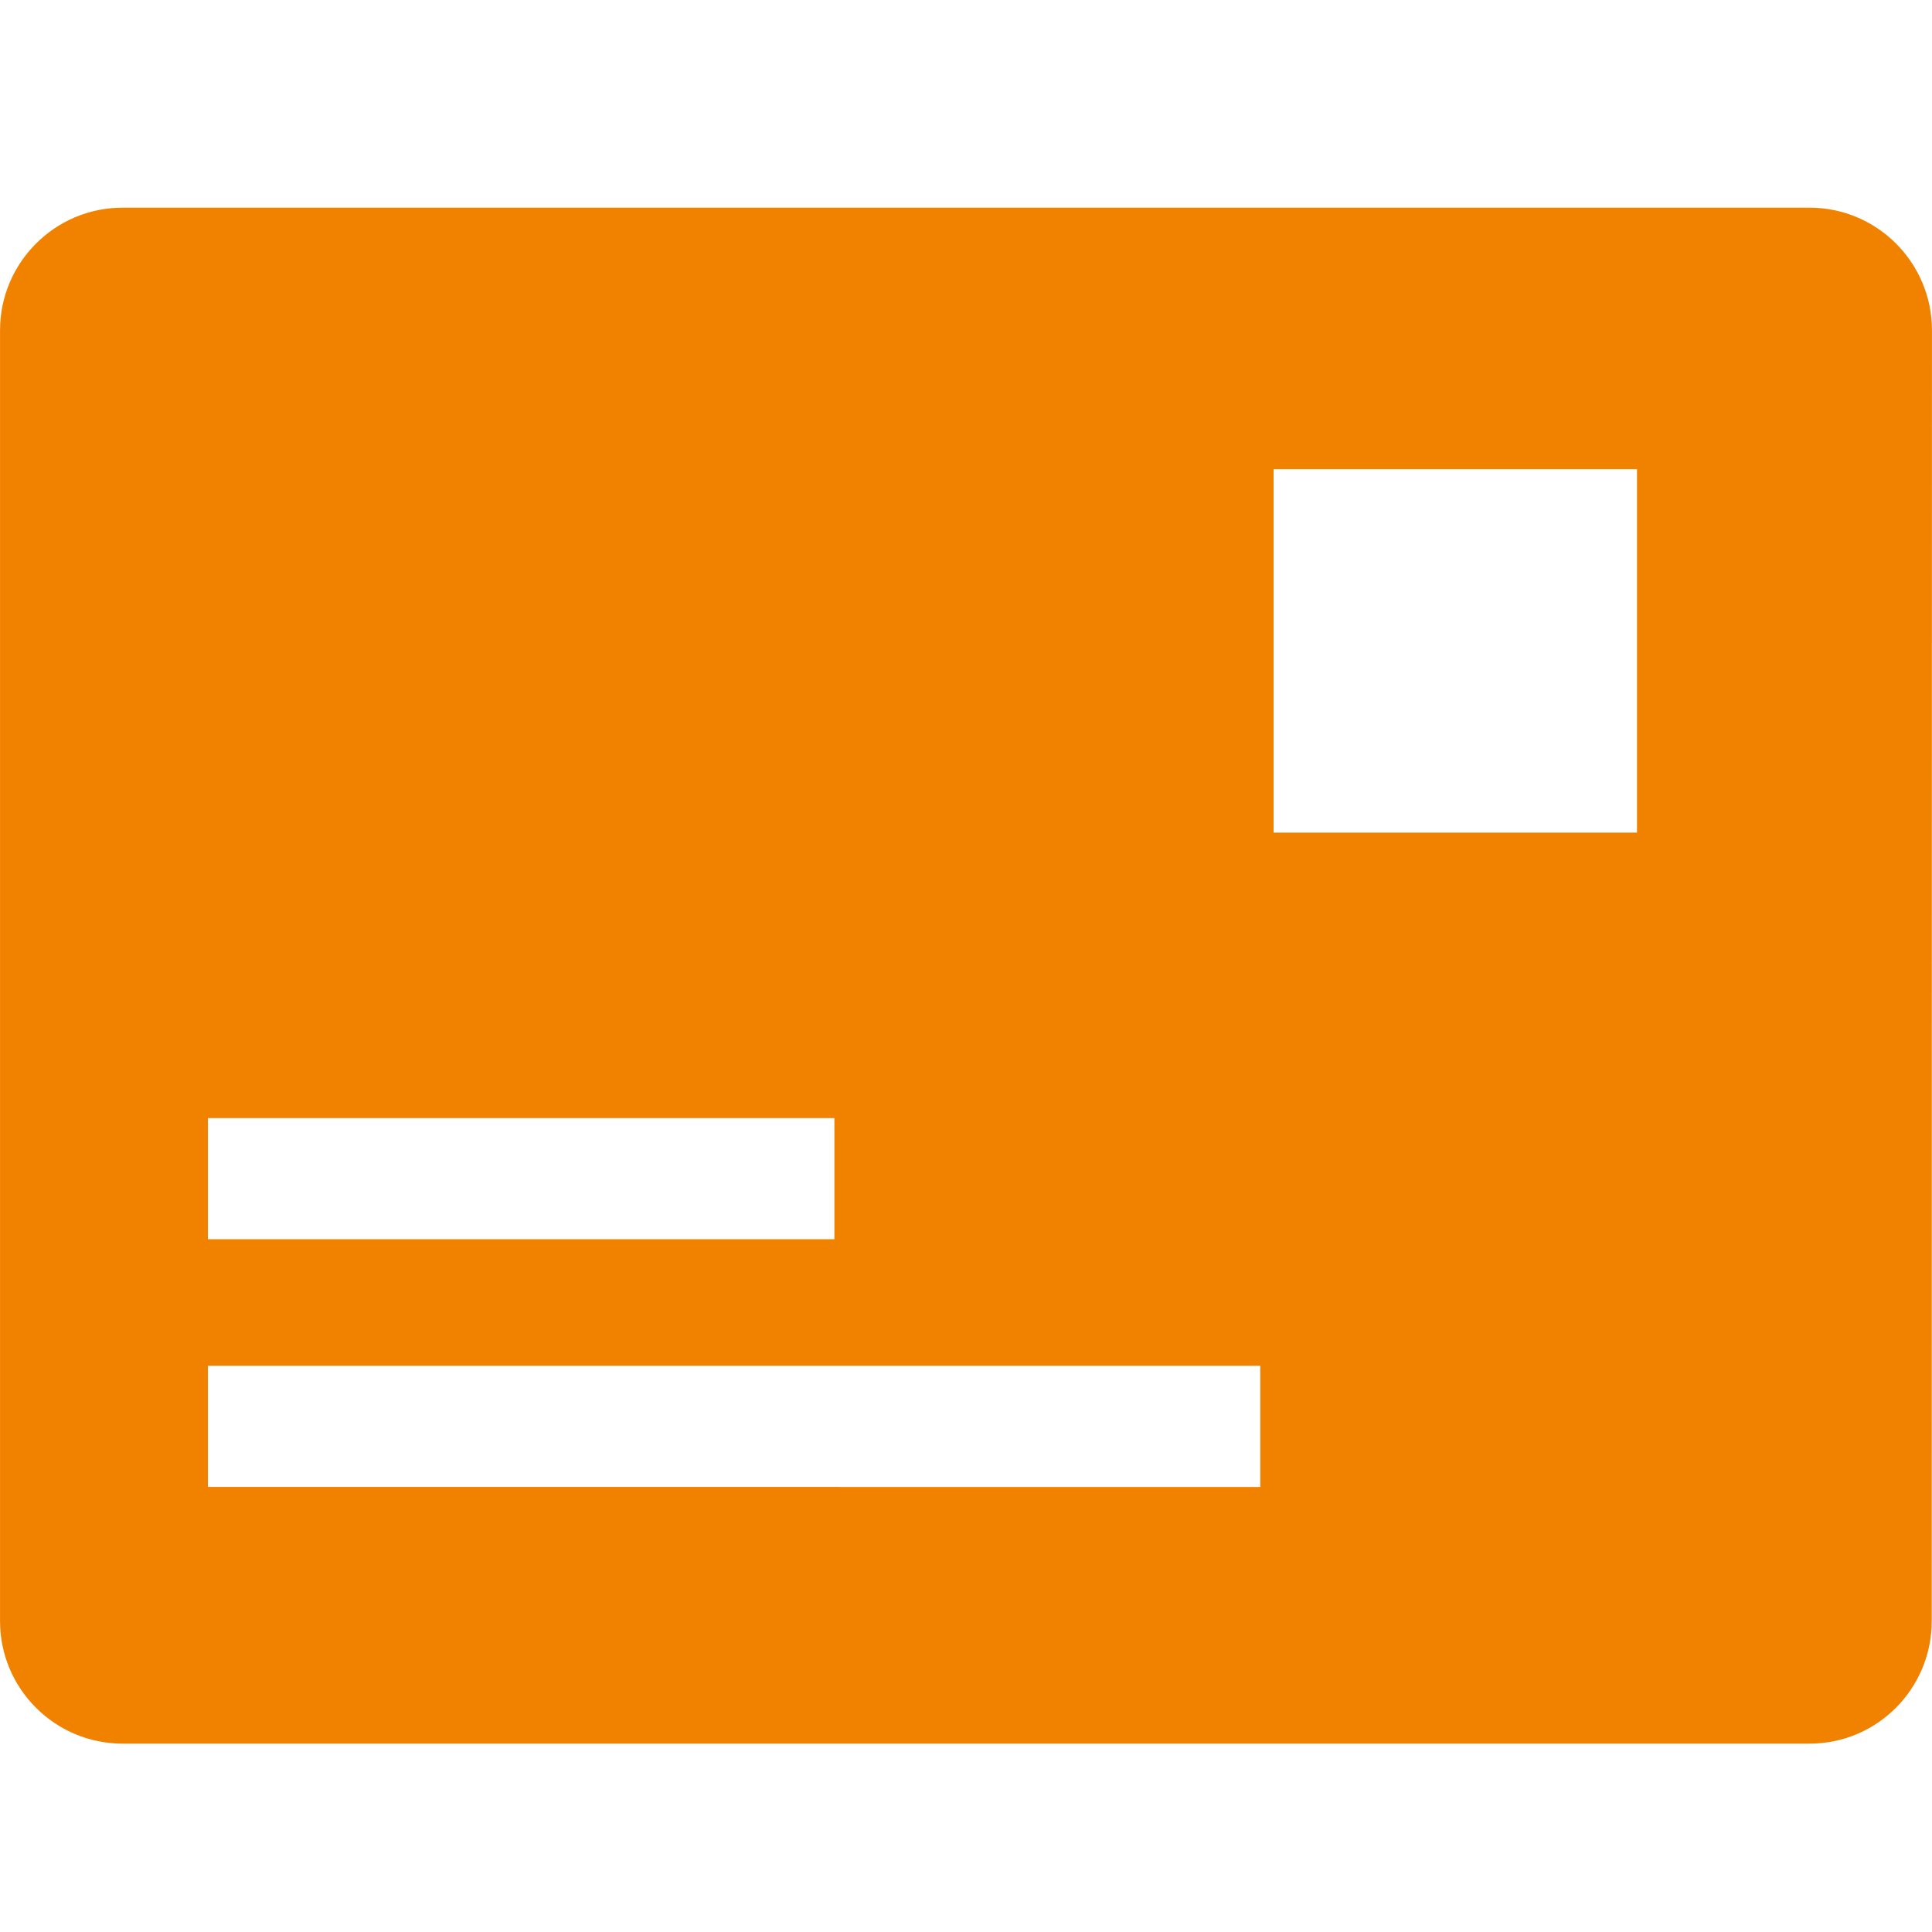
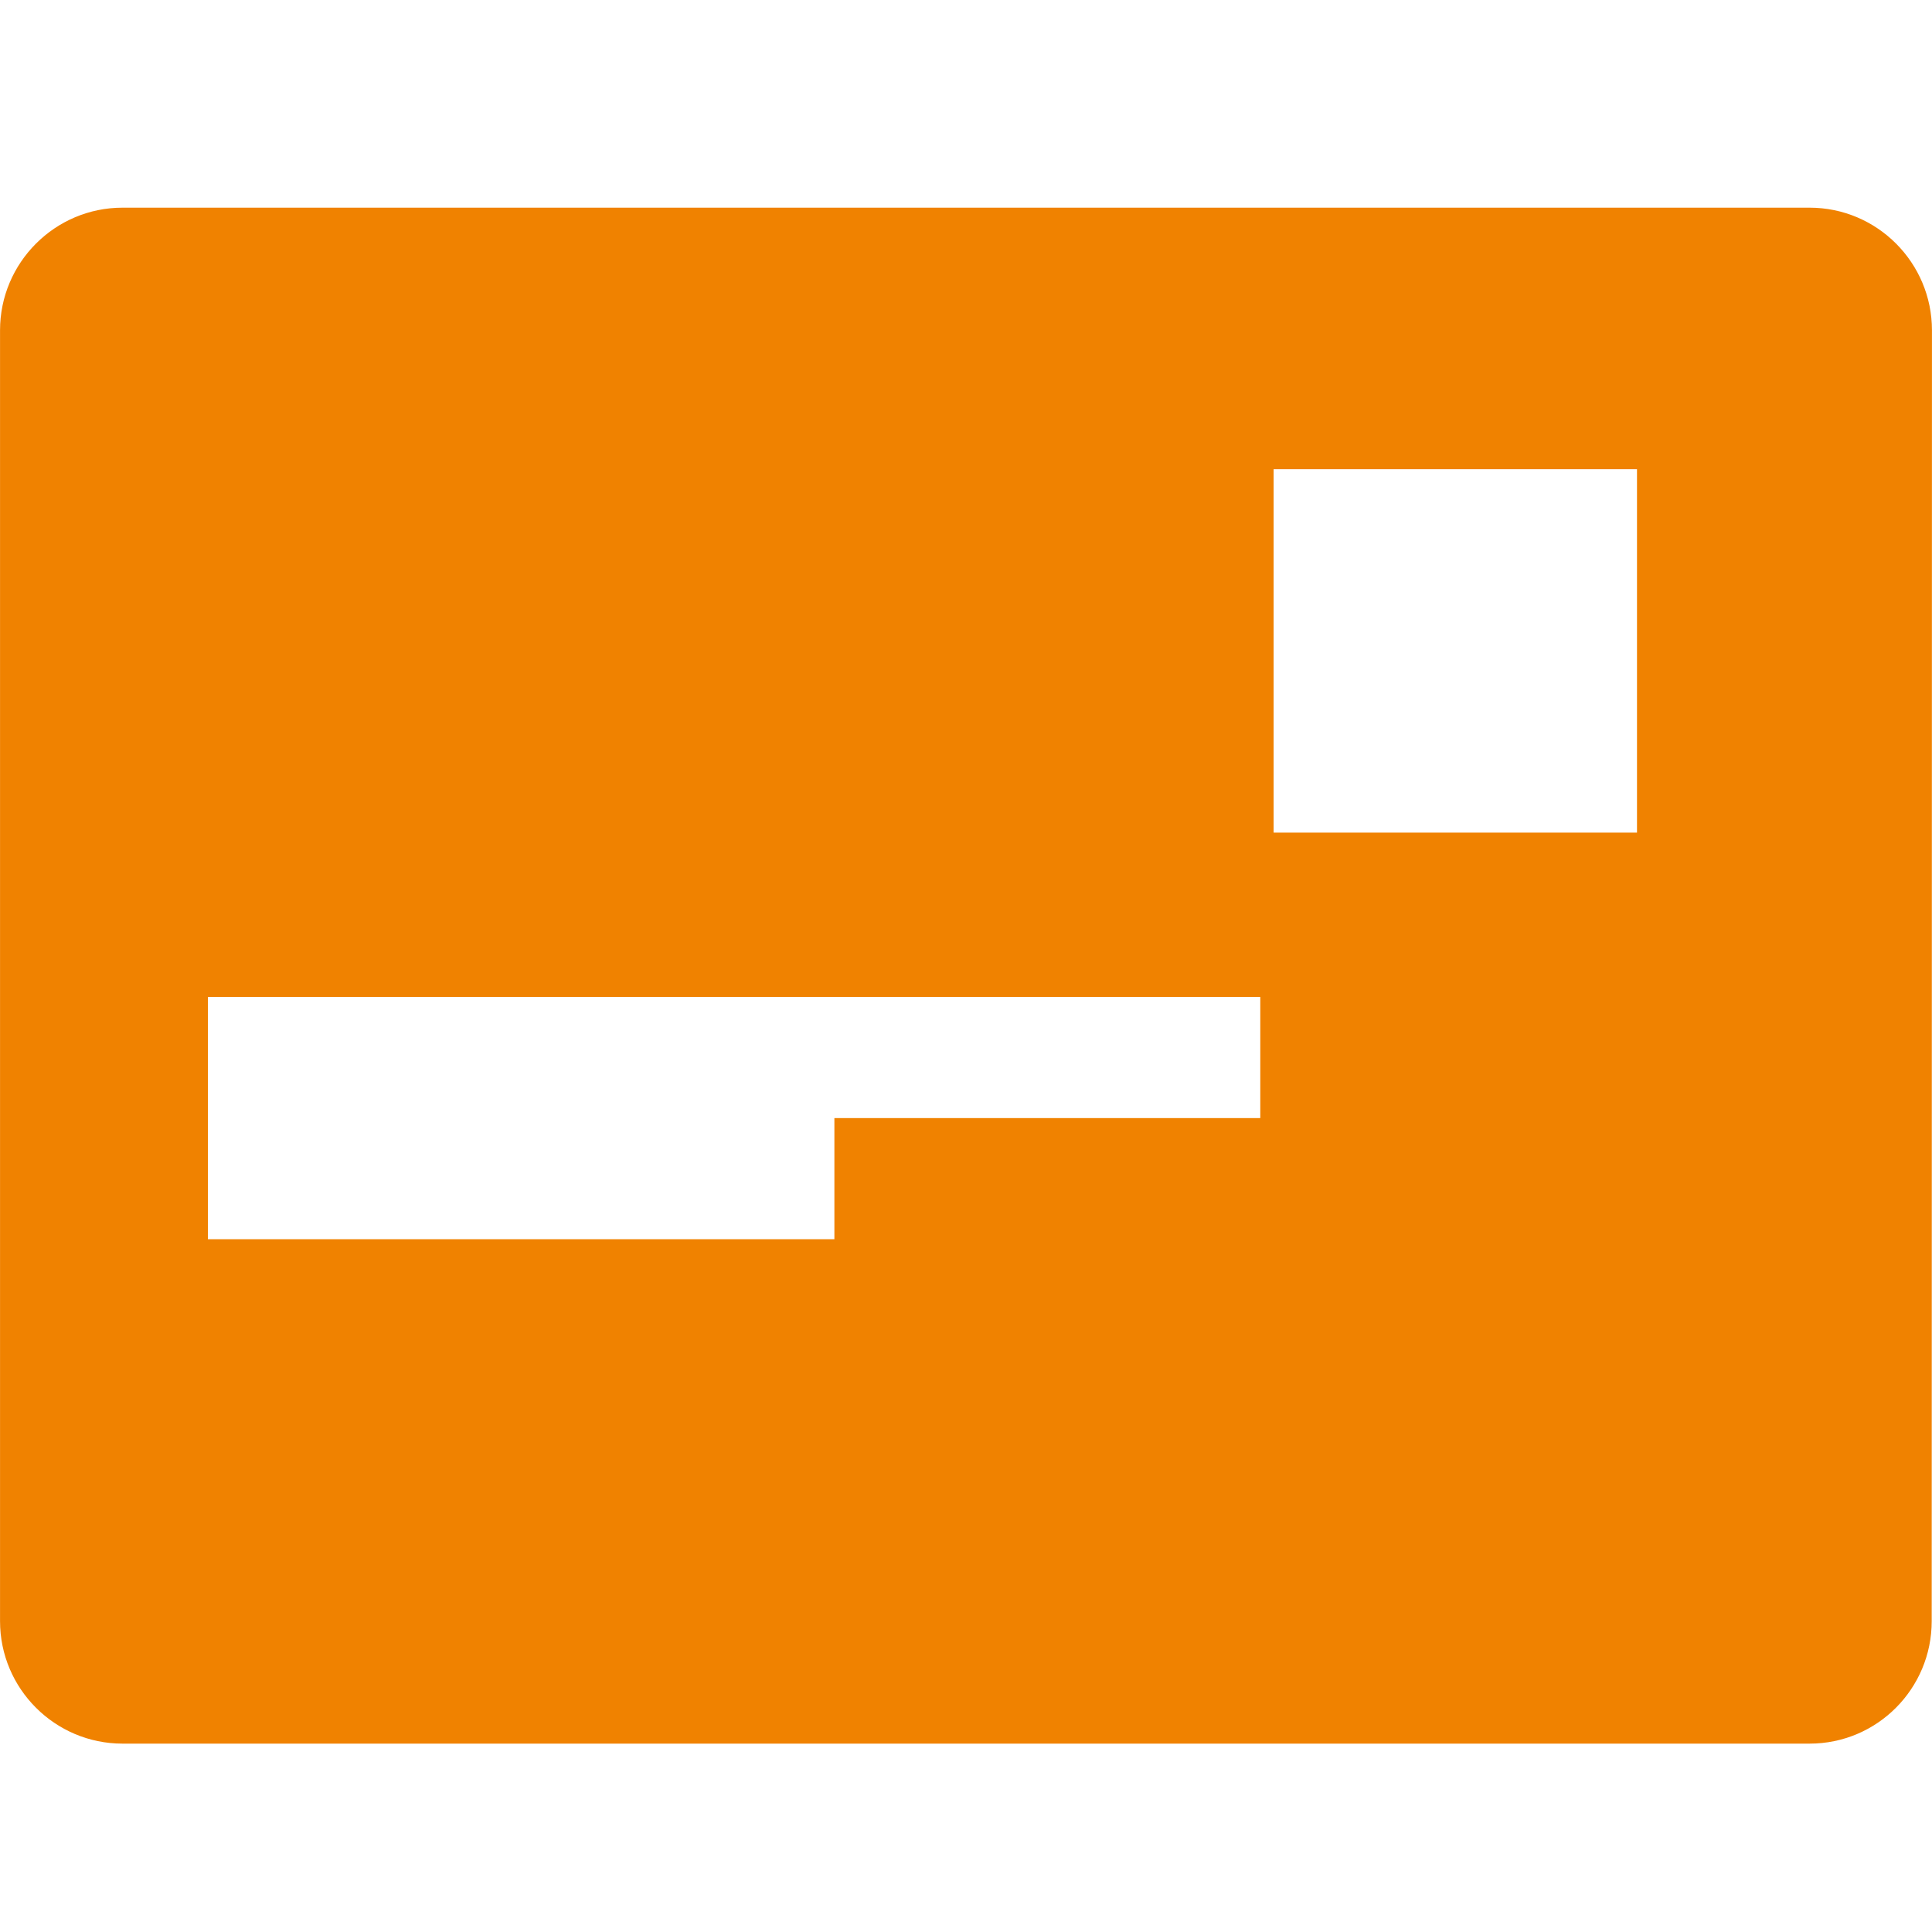
<svg xmlns="http://www.w3.org/2000/svg" t="1732541236714" class="icon" viewBox="0 0 1024 1024" version="1.1" p-id="7032" width="320" height="320">
-   <path d="M959.133 110.073H64.925c-35.757 0-64.905 29.15-64.905 64.974v684.2c0 35.825 29.148 64.91 64.905 64.91h894.208c35.76 0 64.712-29.085 64.712-64.91l0.134-684.2c-0.002-35.824-29.086-64.974-64.846-64.974zM110.192 592.617h332.052v64.201H110.192v-64.2z m557.782 195.494H110.192v-64.202h557.782v64.202zM867.64 441.29H675.036V248.687h192.605v192.606z m0 0" p-id="7033" fill="#f08200" />
+   <path d="M959.133 110.073H64.925c-35.757 0-64.905 29.15-64.905 64.974v684.2c0 35.825 29.148 64.91 64.905 64.91h894.208c35.76 0 64.712-29.085 64.712-64.91l0.134-684.2c-0.002-35.824-29.086-64.974-64.846-64.974zM110.192 592.617h332.052v64.201H110.192v-64.2z H110.192v-64.202h557.782v64.202zM867.64 441.29H675.036V248.687h192.605v192.606z m0 0" p-id="7033" fill="#f08200" />
</svg>